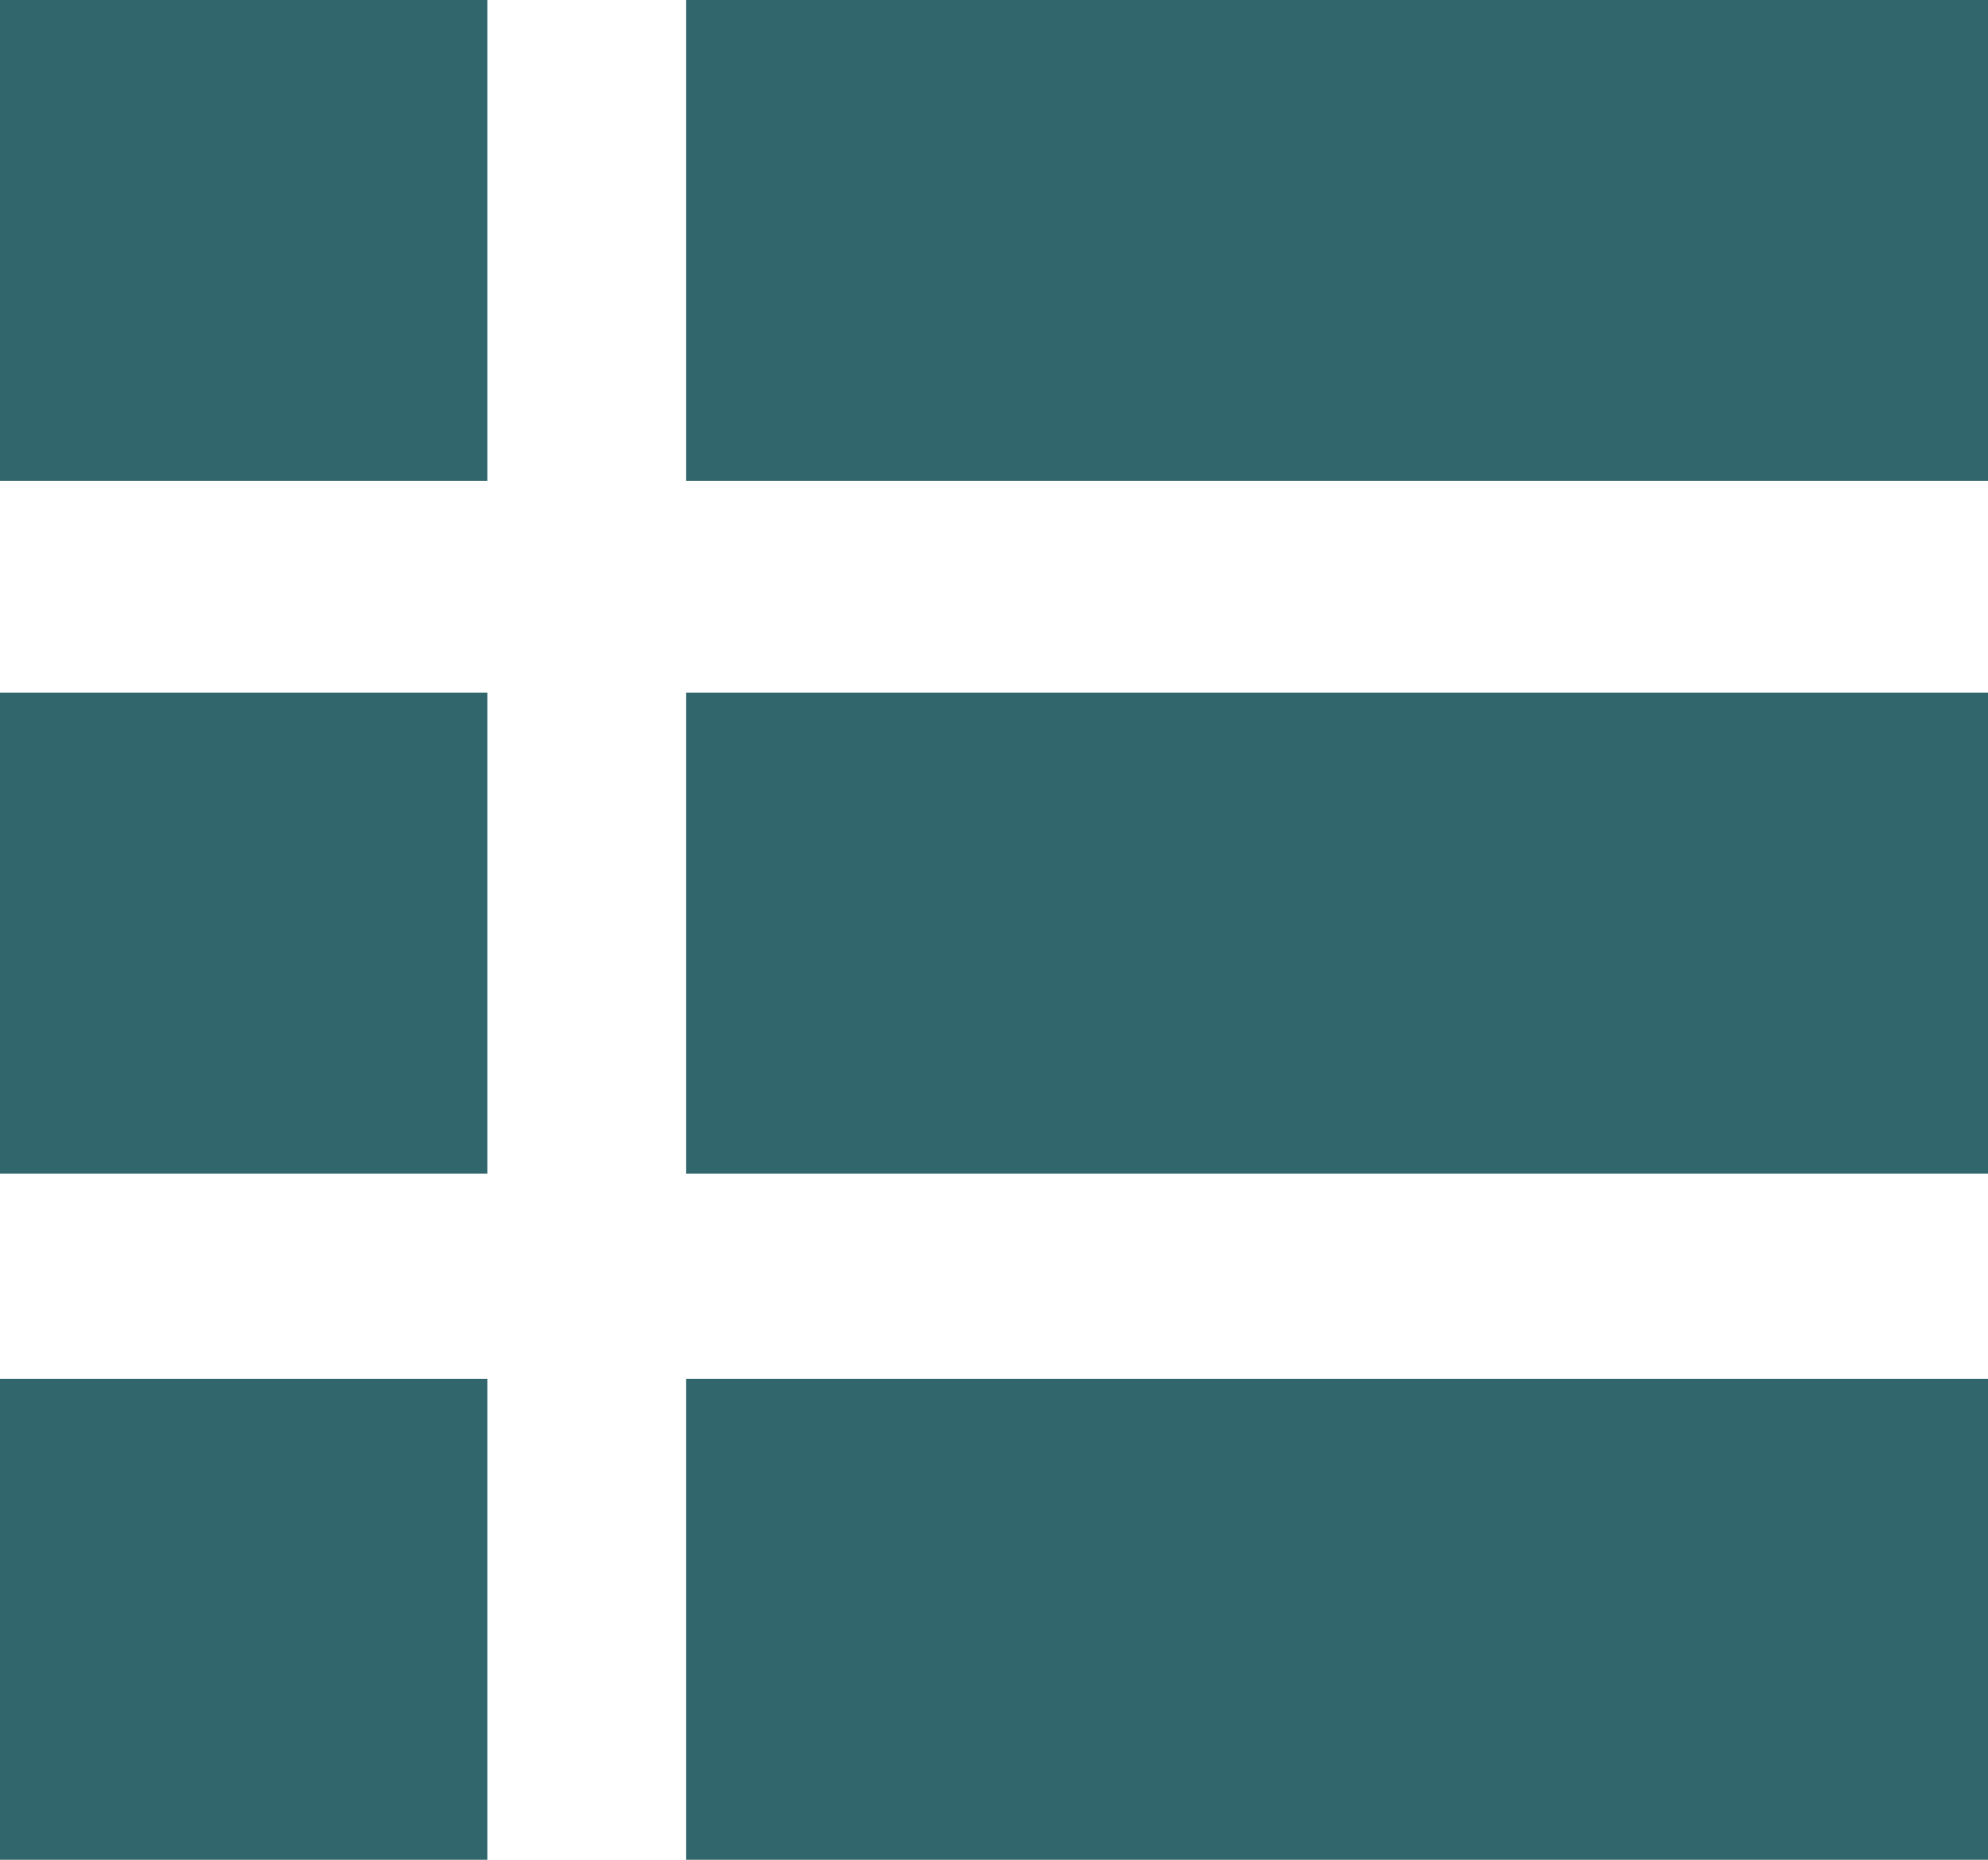
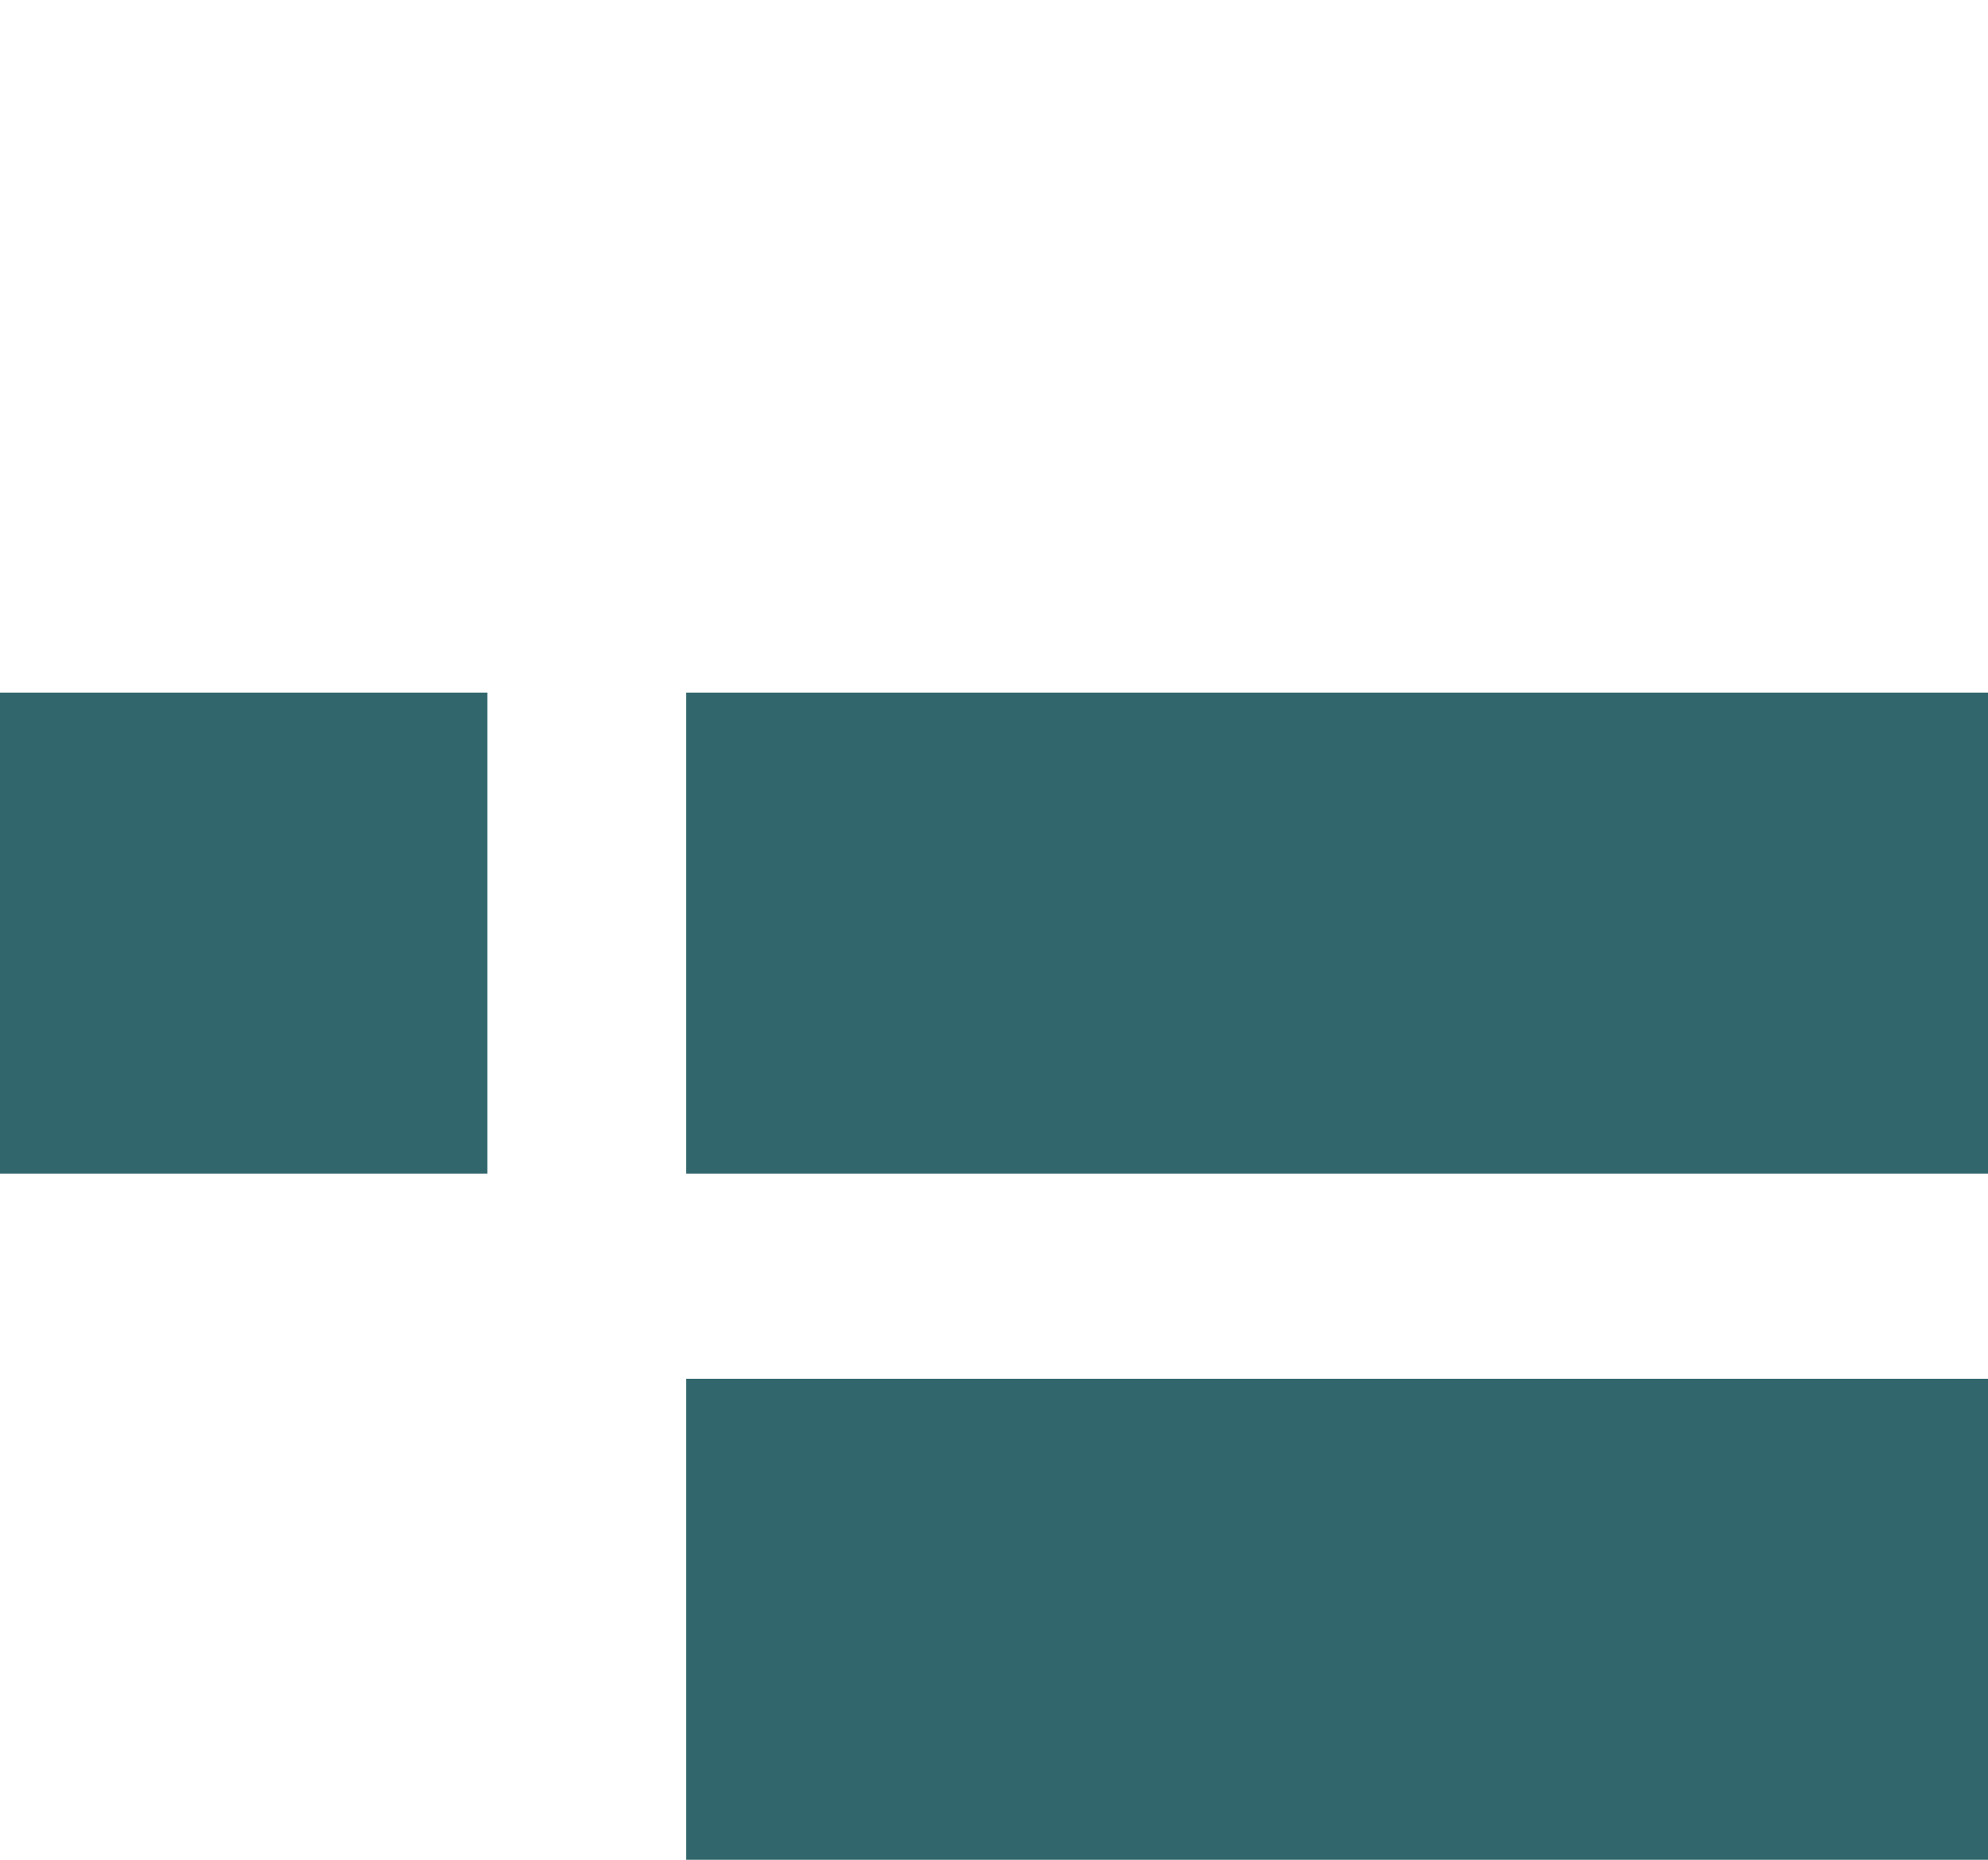
<svg xmlns="http://www.w3.org/2000/svg" version="1.1" id="レイヤー_1" x="0px" y="0px" viewBox="0 0 31 29" style="enable-background:new 0 0 31 29;" xml:space="preserve">
  <style type="text/css">
	.st0{fill:#31666C;}
</style>
  <g>
-     <rect y="0" class="st0" width="7.6" height="7.5" />
-     <rect x="10.7" y="0" class="st0" width="20.3" height="7.5" />
    <rect y="10.8" class="st0" width="7.6" height="7.5" />
    <rect x="10.7" y="10.8" class="st0" width="20.3" height="7.5" />
-     <rect y="21.5" class="st0" width="7.6" height="7.5" />
    <rect x="10.7" y="21.5" class="st0" width="20.3" height="7.5" />
  </g>
</svg>